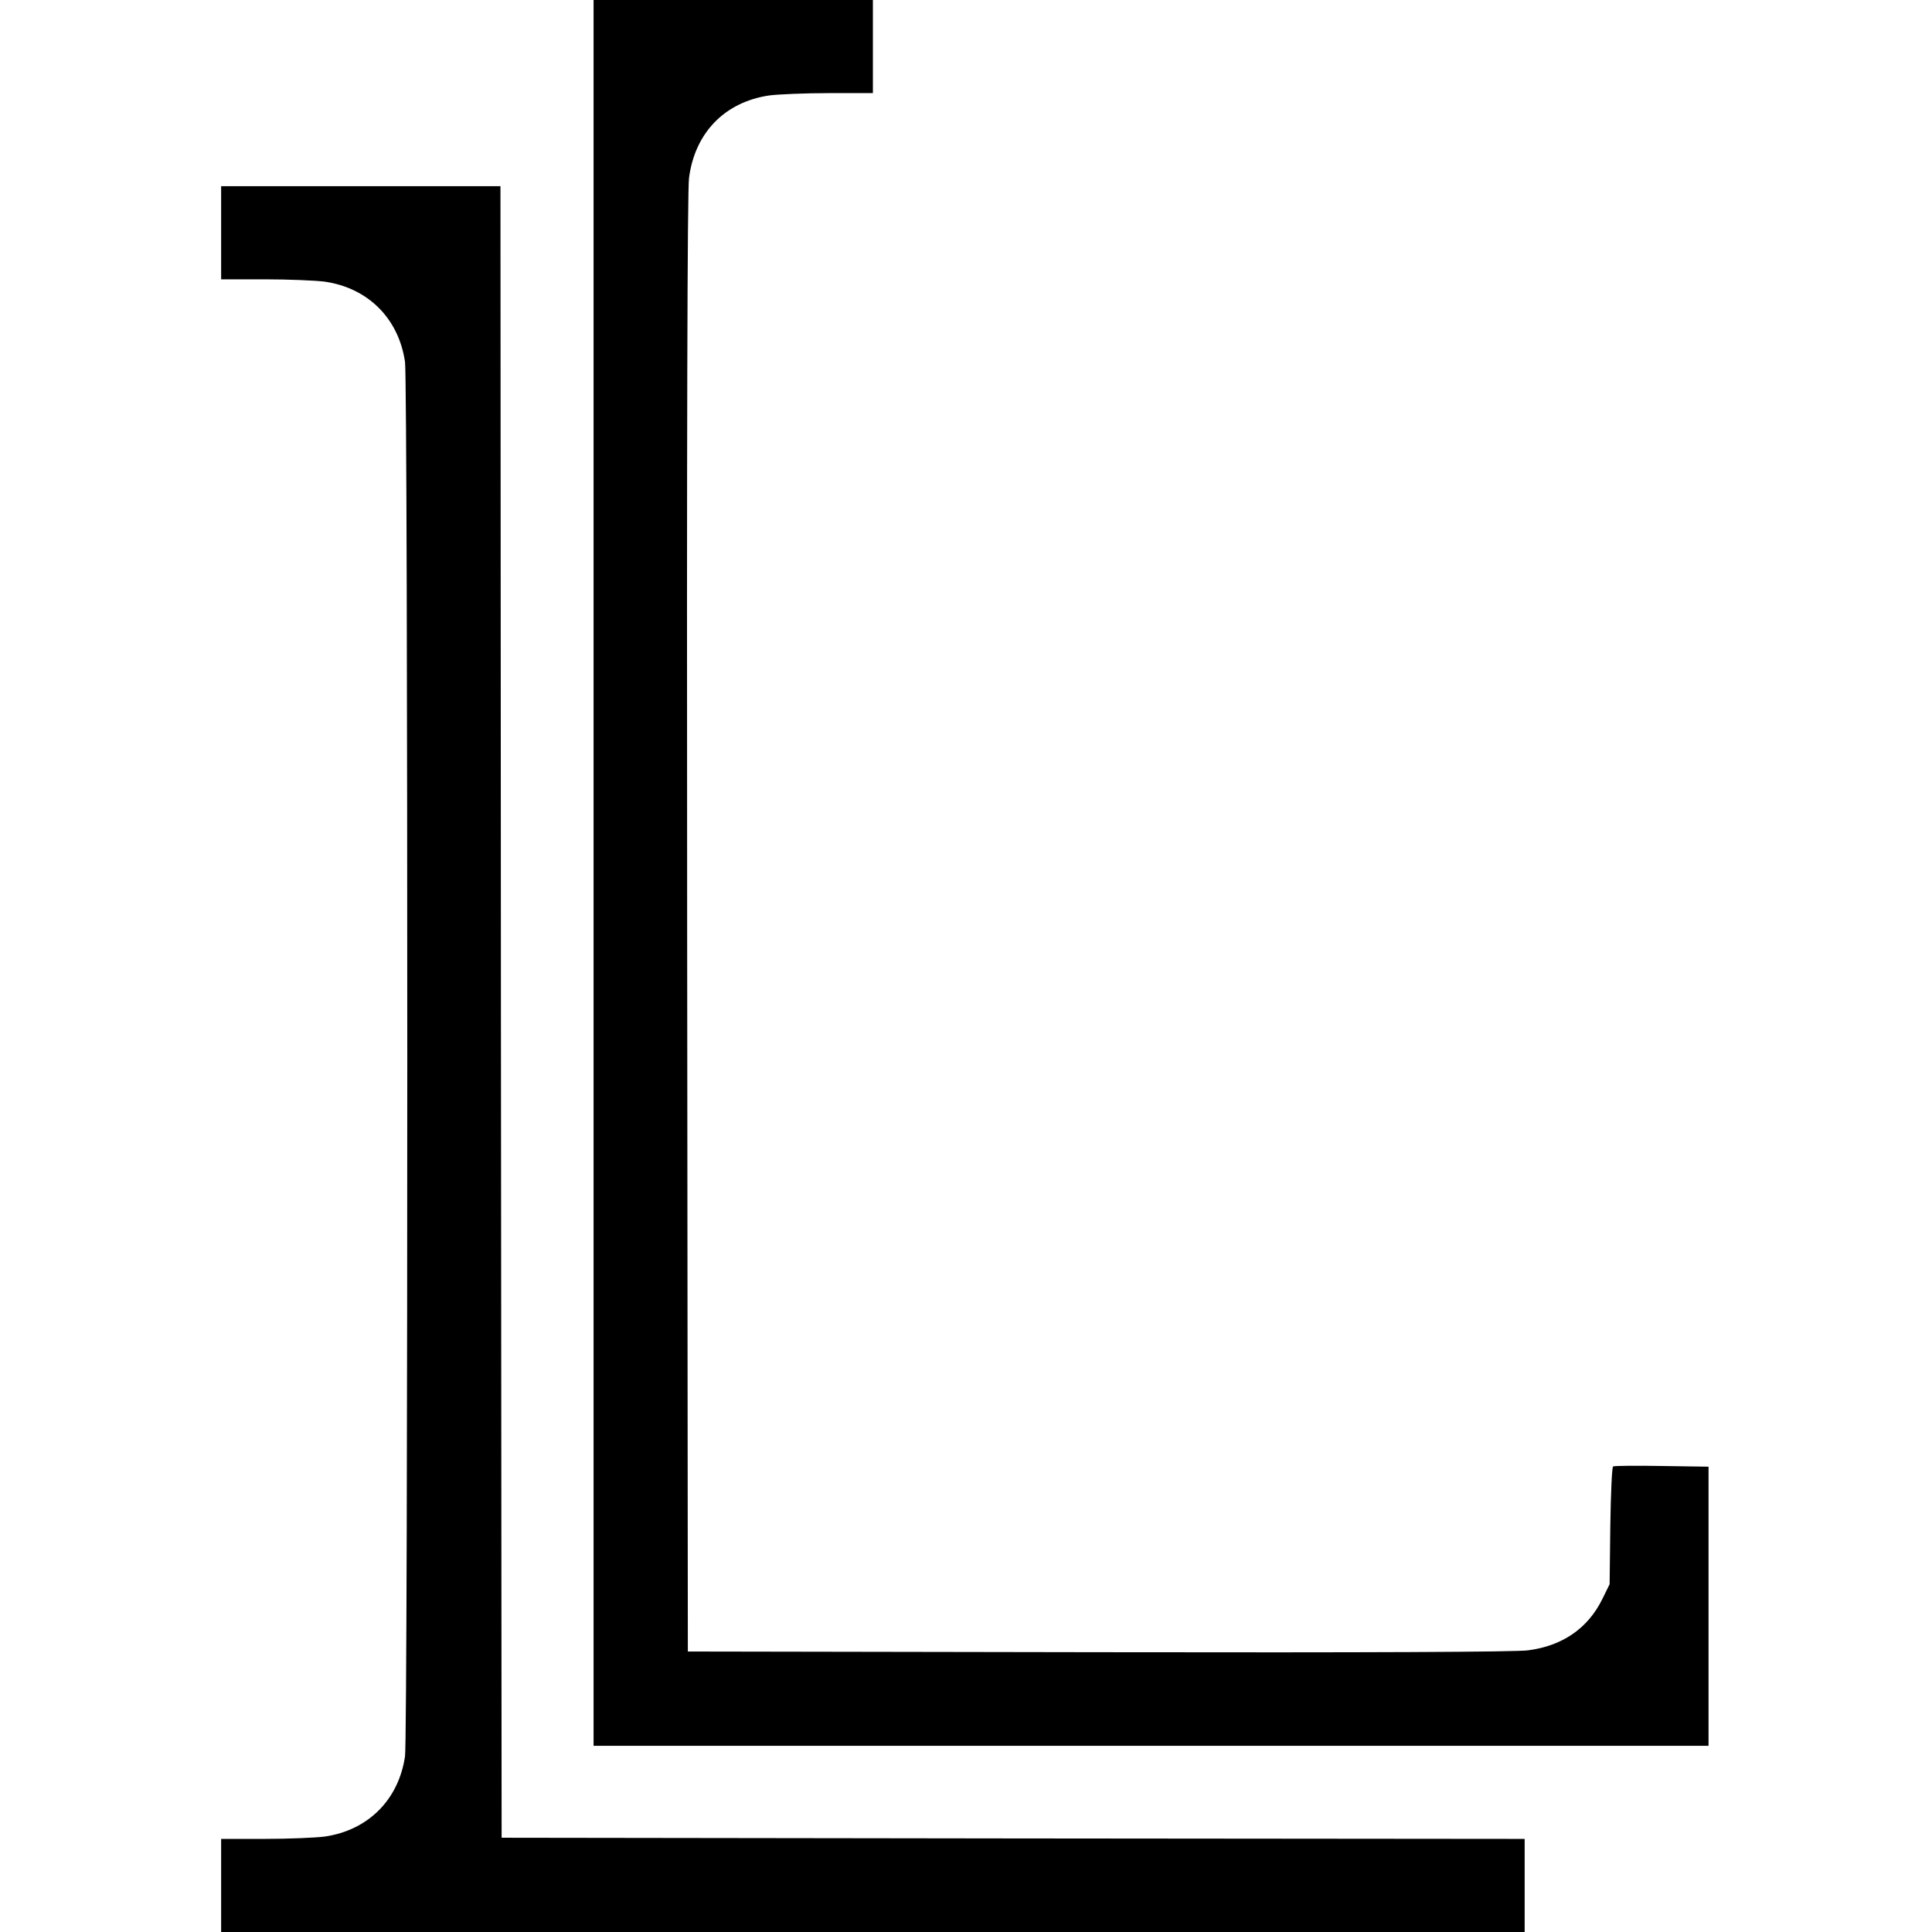
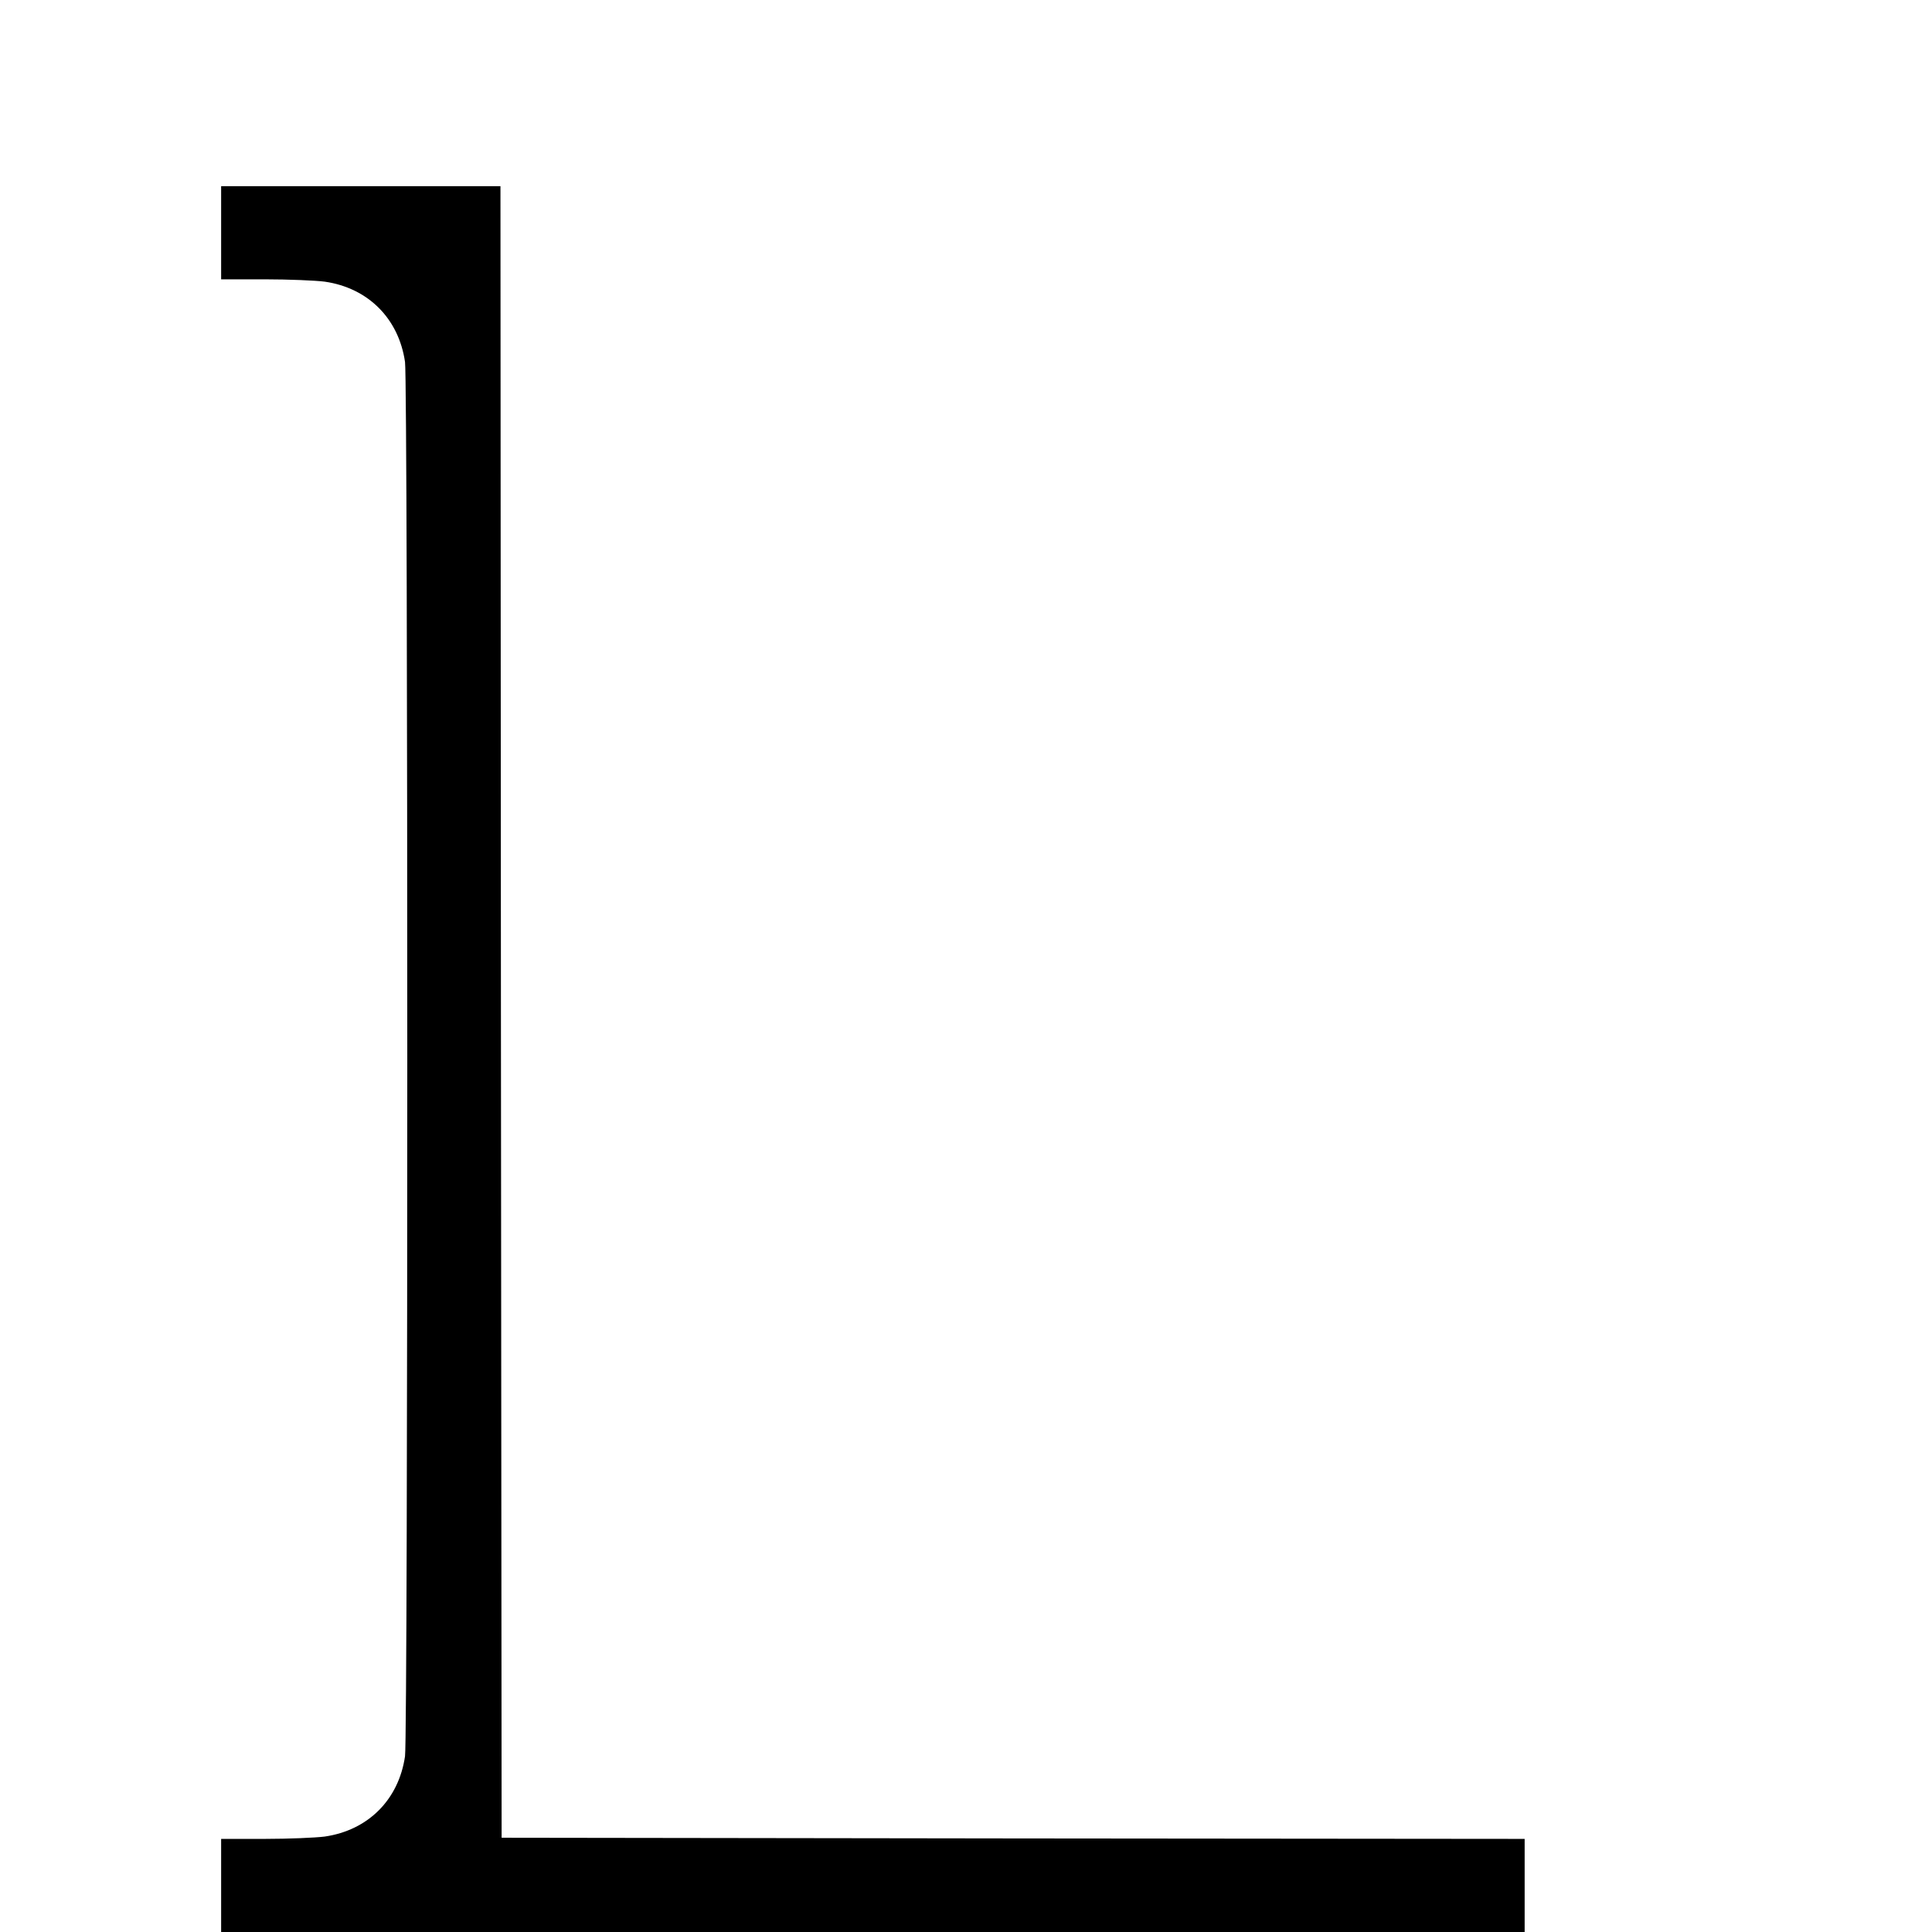
<svg xmlns="http://www.w3.org/2000/svg" version="1" width="1106.667" height="1106.667" viewBox="0 0 830 830">
-   <path d="M255 375v375h479V630.1l-20.1-.3c-11.1-.2-20.5-.1-20.9.2-.5.3-1 11.8-1.2 25.5l-.3 25.1-3.2 6.5c-6.2 12.5-17.1 20-31.9 21.9-5.2.7-67.1 1-184.4.8l-176.5-.3-.3-312.5c-.2-210.8.1-315.1.8-320.5 2.5-19.5 15.4-32.7 34.5-35.5 3.9-.5 15.4-1 25.8-1H375V0H255v375z" />
-   <path d="M95 100v20h18.8c10.3 0 21.8.5 25.7 1 18.7 2.7 31.8 15.9 34.5 34.5 1.3 9.6 1.3 589.4 0 599-2.7 18.6-15.8 31.8-34.5 34.5-3.9.5-15.4 1-25.7 1H95v40h560v-40l-219.8-.2-219.7-.3-.3-354.8L215 80H95v20z" />
+   <path d="M95 100v20h18.8c10.3 0 21.8.5 25.7 1 18.7 2.7 31.8 15.9 34.5 34.5 1.3 9.6 1.3 589.4 0 599-2.7 18.6-15.8 31.8-34.5 34.5-3.9.5-15.4 1-25.7 1H95v40h560v-40l-219.8-.2-219.7-.3-.3-354.8L215 80H95z" />
</svg>